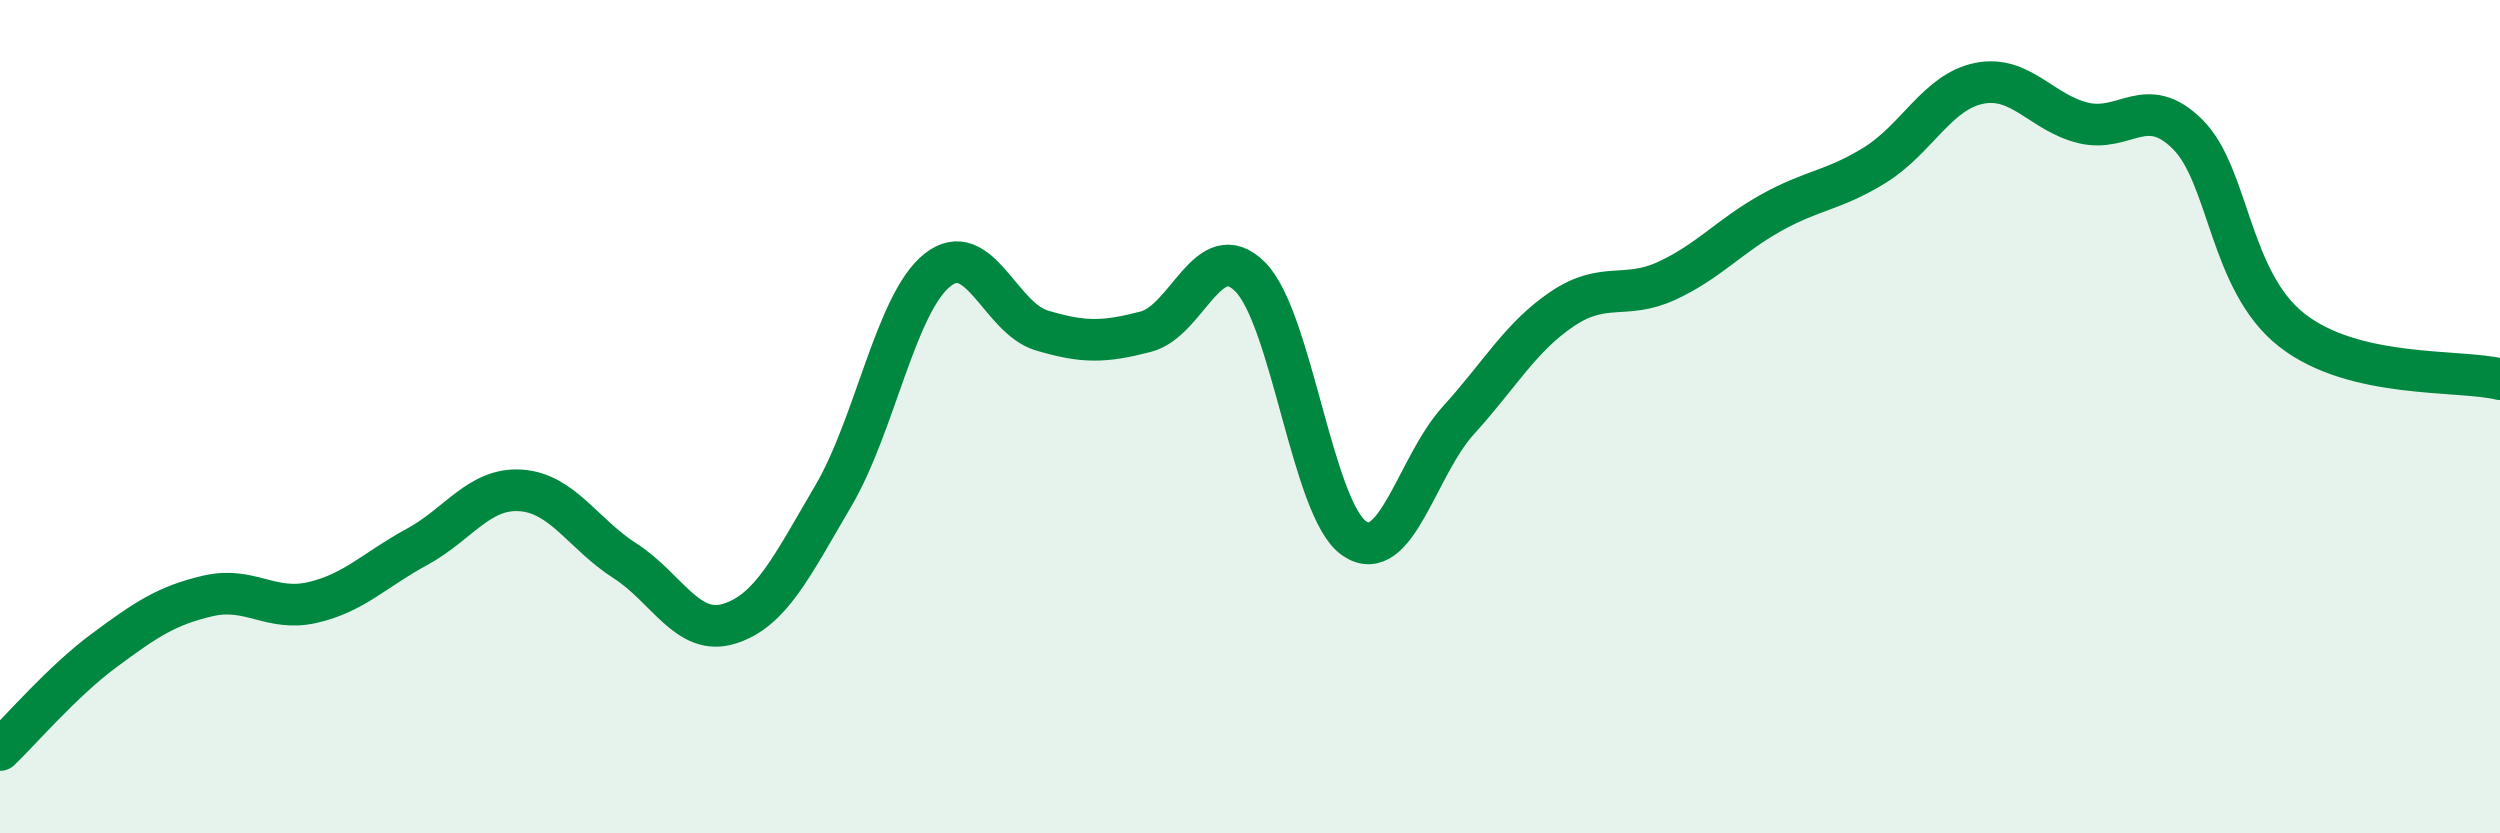
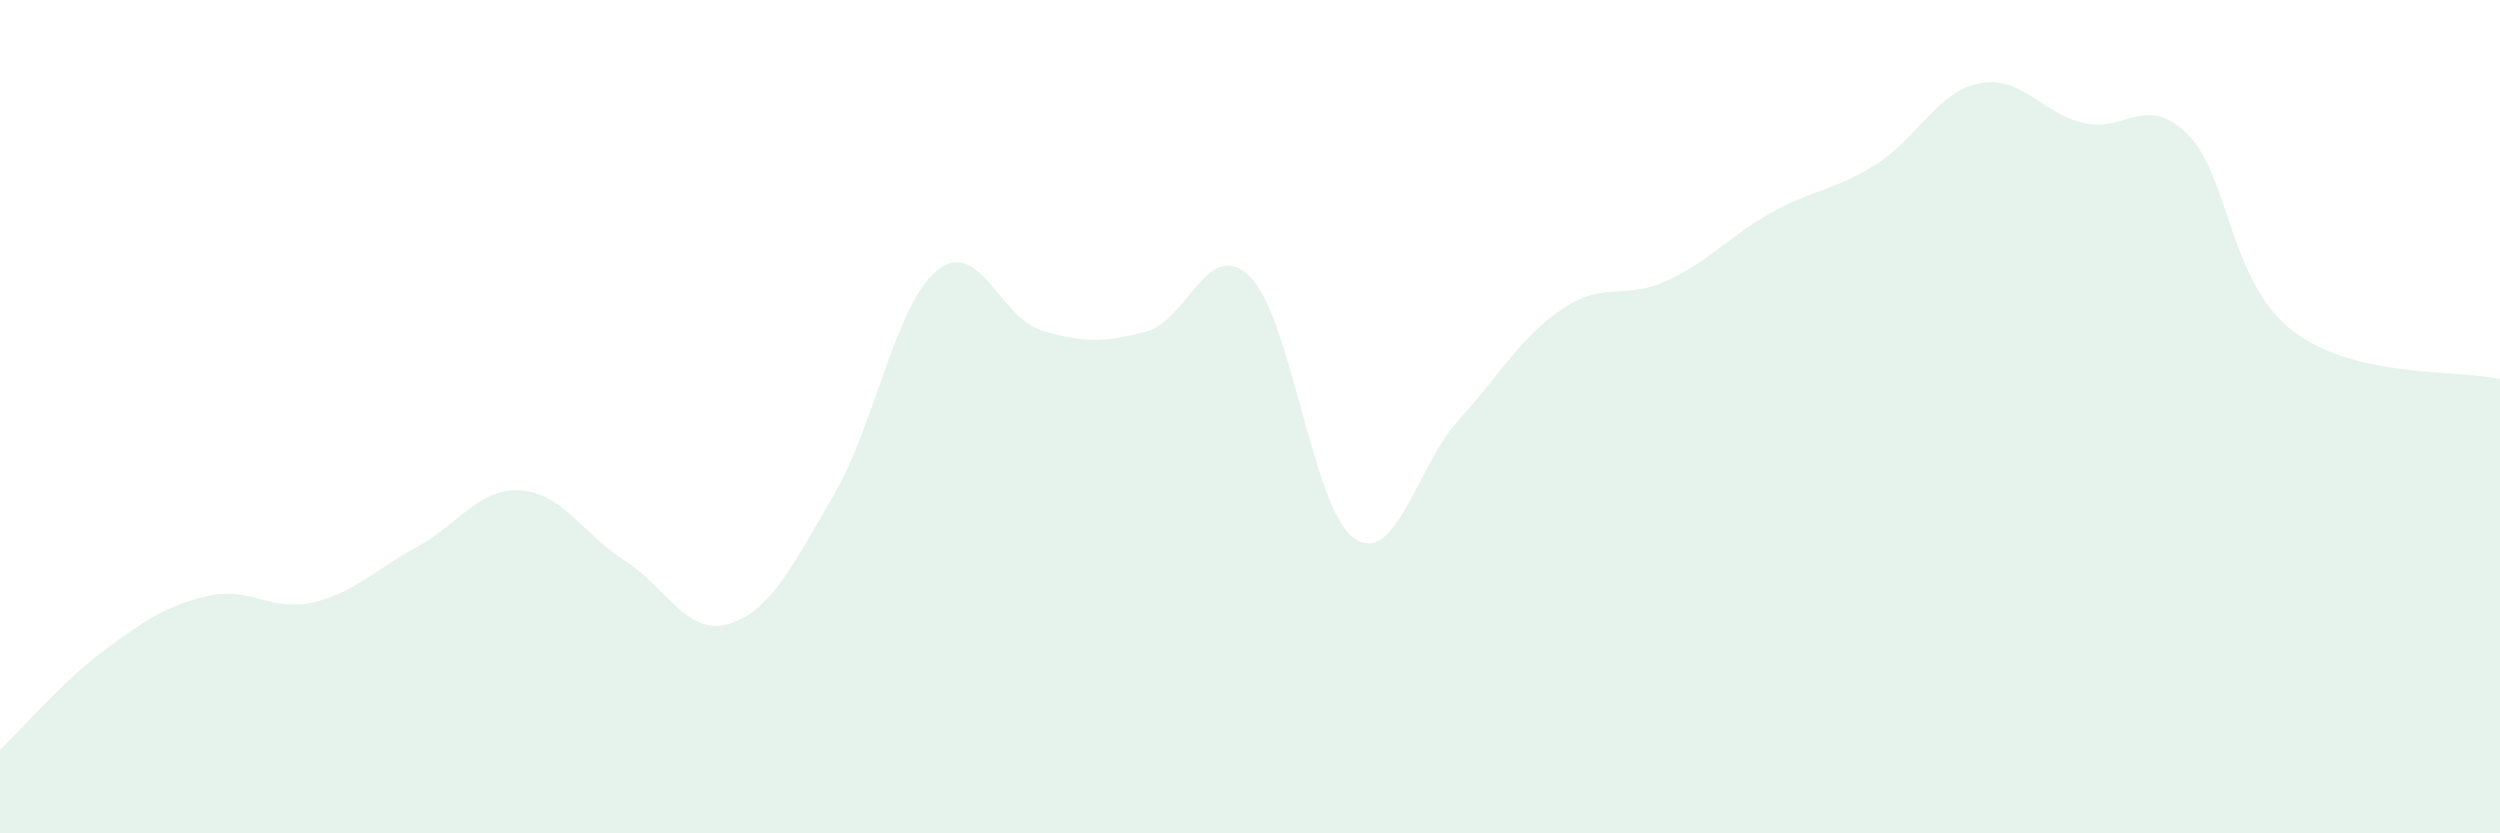
<svg xmlns="http://www.w3.org/2000/svg" width="60" height="20" viewBox="0 0 60 20">
  <path d="M 0,18 C 0.5,17.52 1.5,16.35 2.5,15.61 C 3.5,14.87 4,14.53 5,14.3 C 6,14.07 6.5,14.69 7.5,14.46 C 8.5,14.23 9,13.67 10,13.13 C 11,12.59 11.5,11.7 12.5,11.77 C 13.5,11.84 14,12.82 15,13.46 C 16,14.1 16.5,15.28 17.5,14.97 C 18.5,14.66 19,13.6 20,11.9 C 21,10.2 21.5,7.27 22.5,6.48 C 23.5,5.69 24,7.63 25,7.93 C 26,8.23 26.5,8.22 27.5,7.96 C 28.5,7.7 29,5.65 30,6.64 C 31,7.63 31.5,12.23 32.5,12.92 C 33.5,13.61 34,11.19 35,10.09 C 36,8.99 36.5,8.08 37.5,7.41 C 38.5,6.74 39,7.2 40,6.74 C 41,6.28 41.5,5.67 42.5,5.11 C 43.5,4.55 44,4.58 45,3.96 C 46,3.34 46.5,2.2 47.5,2 C 48.5,1.8 49,2.71 50,2.95 C 51,3.19 51.5,2.23 52.5,3.22 C 53.5,4.21 53.5,6.74 55,7.92 C 56.5,9.1 59,8.86 60,9.1L60 20L0 20Z" fill="#008740" opacity="0.1" stroke-linecap="round" stroke-linejoin="round" />
-   <path d="M 0,18 C 0.5,17.52 1.5,16.35 2.5,15.61 C 3.5,14.87 4,14.53 5,14.3 C 6,14.07 6.5,14.69 7.5,14.46 C 8.5,14.23 9,13.67 10,13.13 C 11,12.59 11.5,11.7 12.5,11.77 C 13.5,11.84 14,12.82 15,13.46 C 16,14.1 16.5,15.28 17.5,14.97 C 18.5,14.66 19,13.6 20,11.9 C 21,10.2 21.5,7.27 22.5,6.48 C 23.5,5.69 24,7.63 25,7.93 C 26,8.23 26.5,8.22 27.5,7.96 C 28.5,7.7 29,5.65 30,6.64 C 31,7.63 31.5,12.23 32.5,12.92 C 33.5,13.61 34,11.19 35,10.09 C 36,8.99 36.5,8.08 37.5,7.41 C 38.5,6.74 39,7.2 40,6.74 C 41,6.28 41.5,5.67 42.5,5.11 C 43.5,4.55 44,4.58 45,3.96 C 46,3.34 46.5,2.2 47.5,2 C 48.5,1.8 49,2.71 50,2.95 C 51,3.19 51.5,2.23 52.5,3.22 C 53.5,4.21 53.5,6.74 55,7.92 C 56.5,9.1 59,8.86 60,9.1" stroke="#008740" stroke-width="1" fill="none" stroke-linecap="round" stroke-linejoin="round" />
</svg>